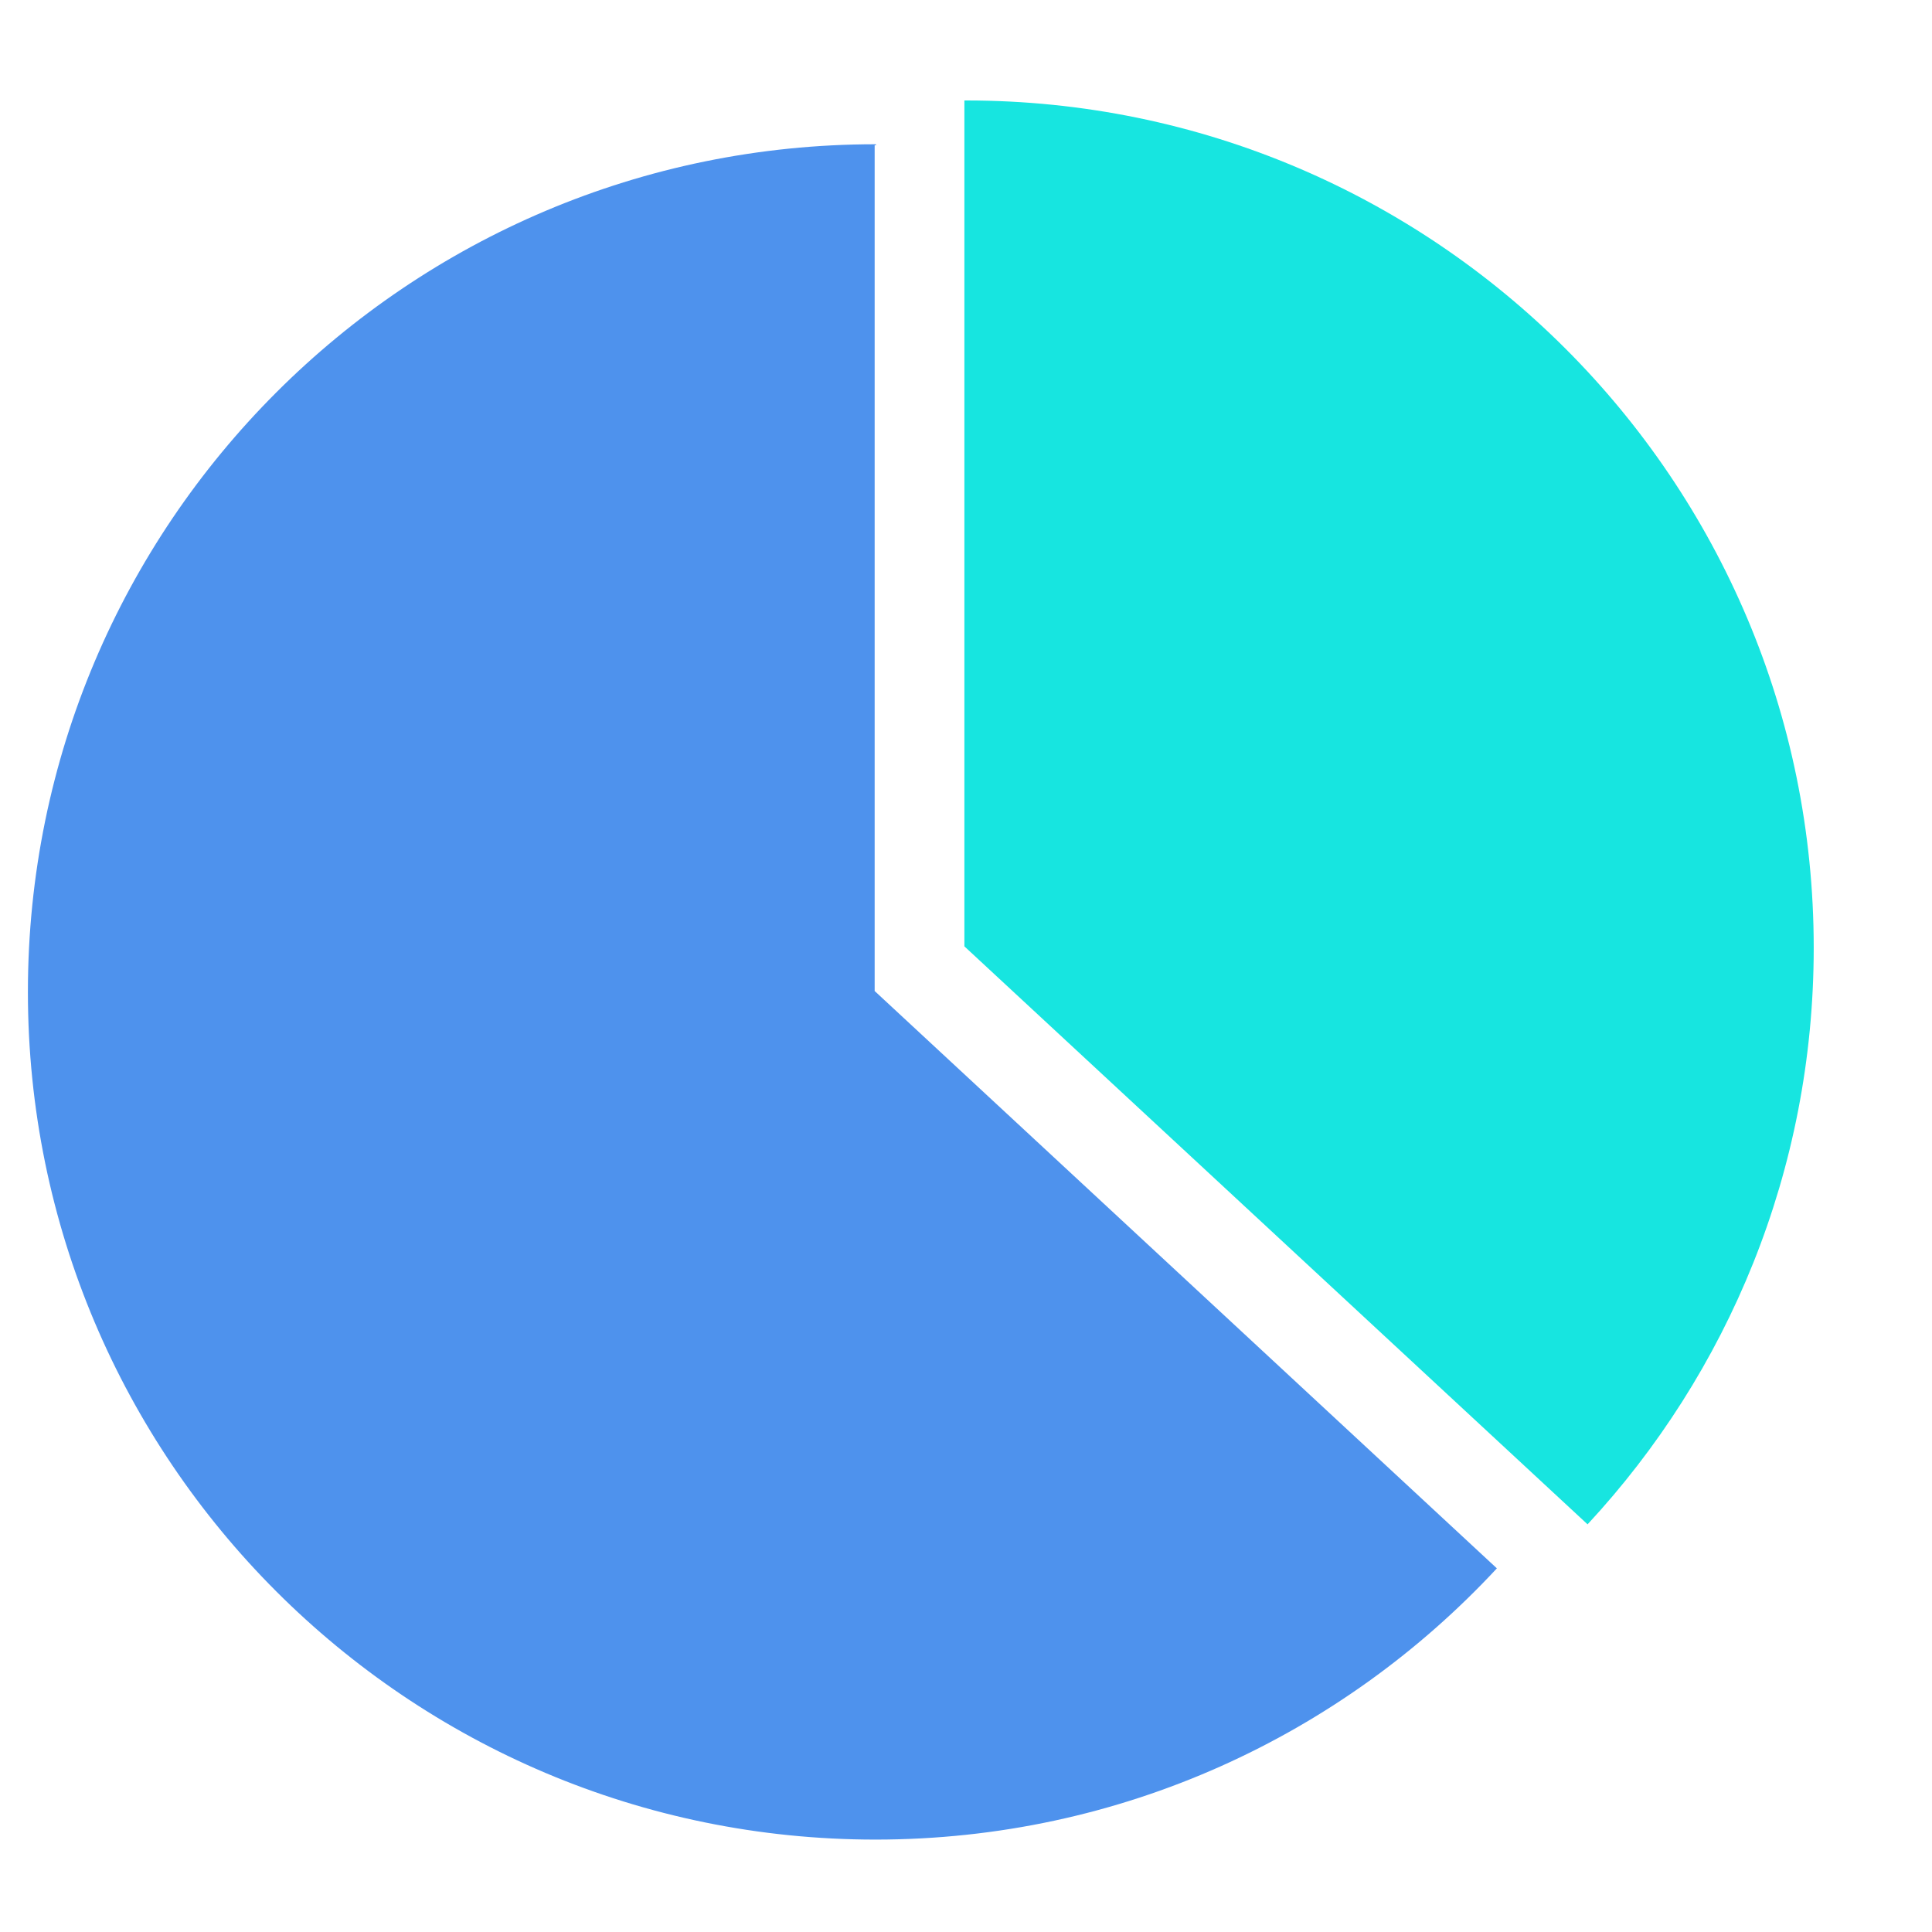
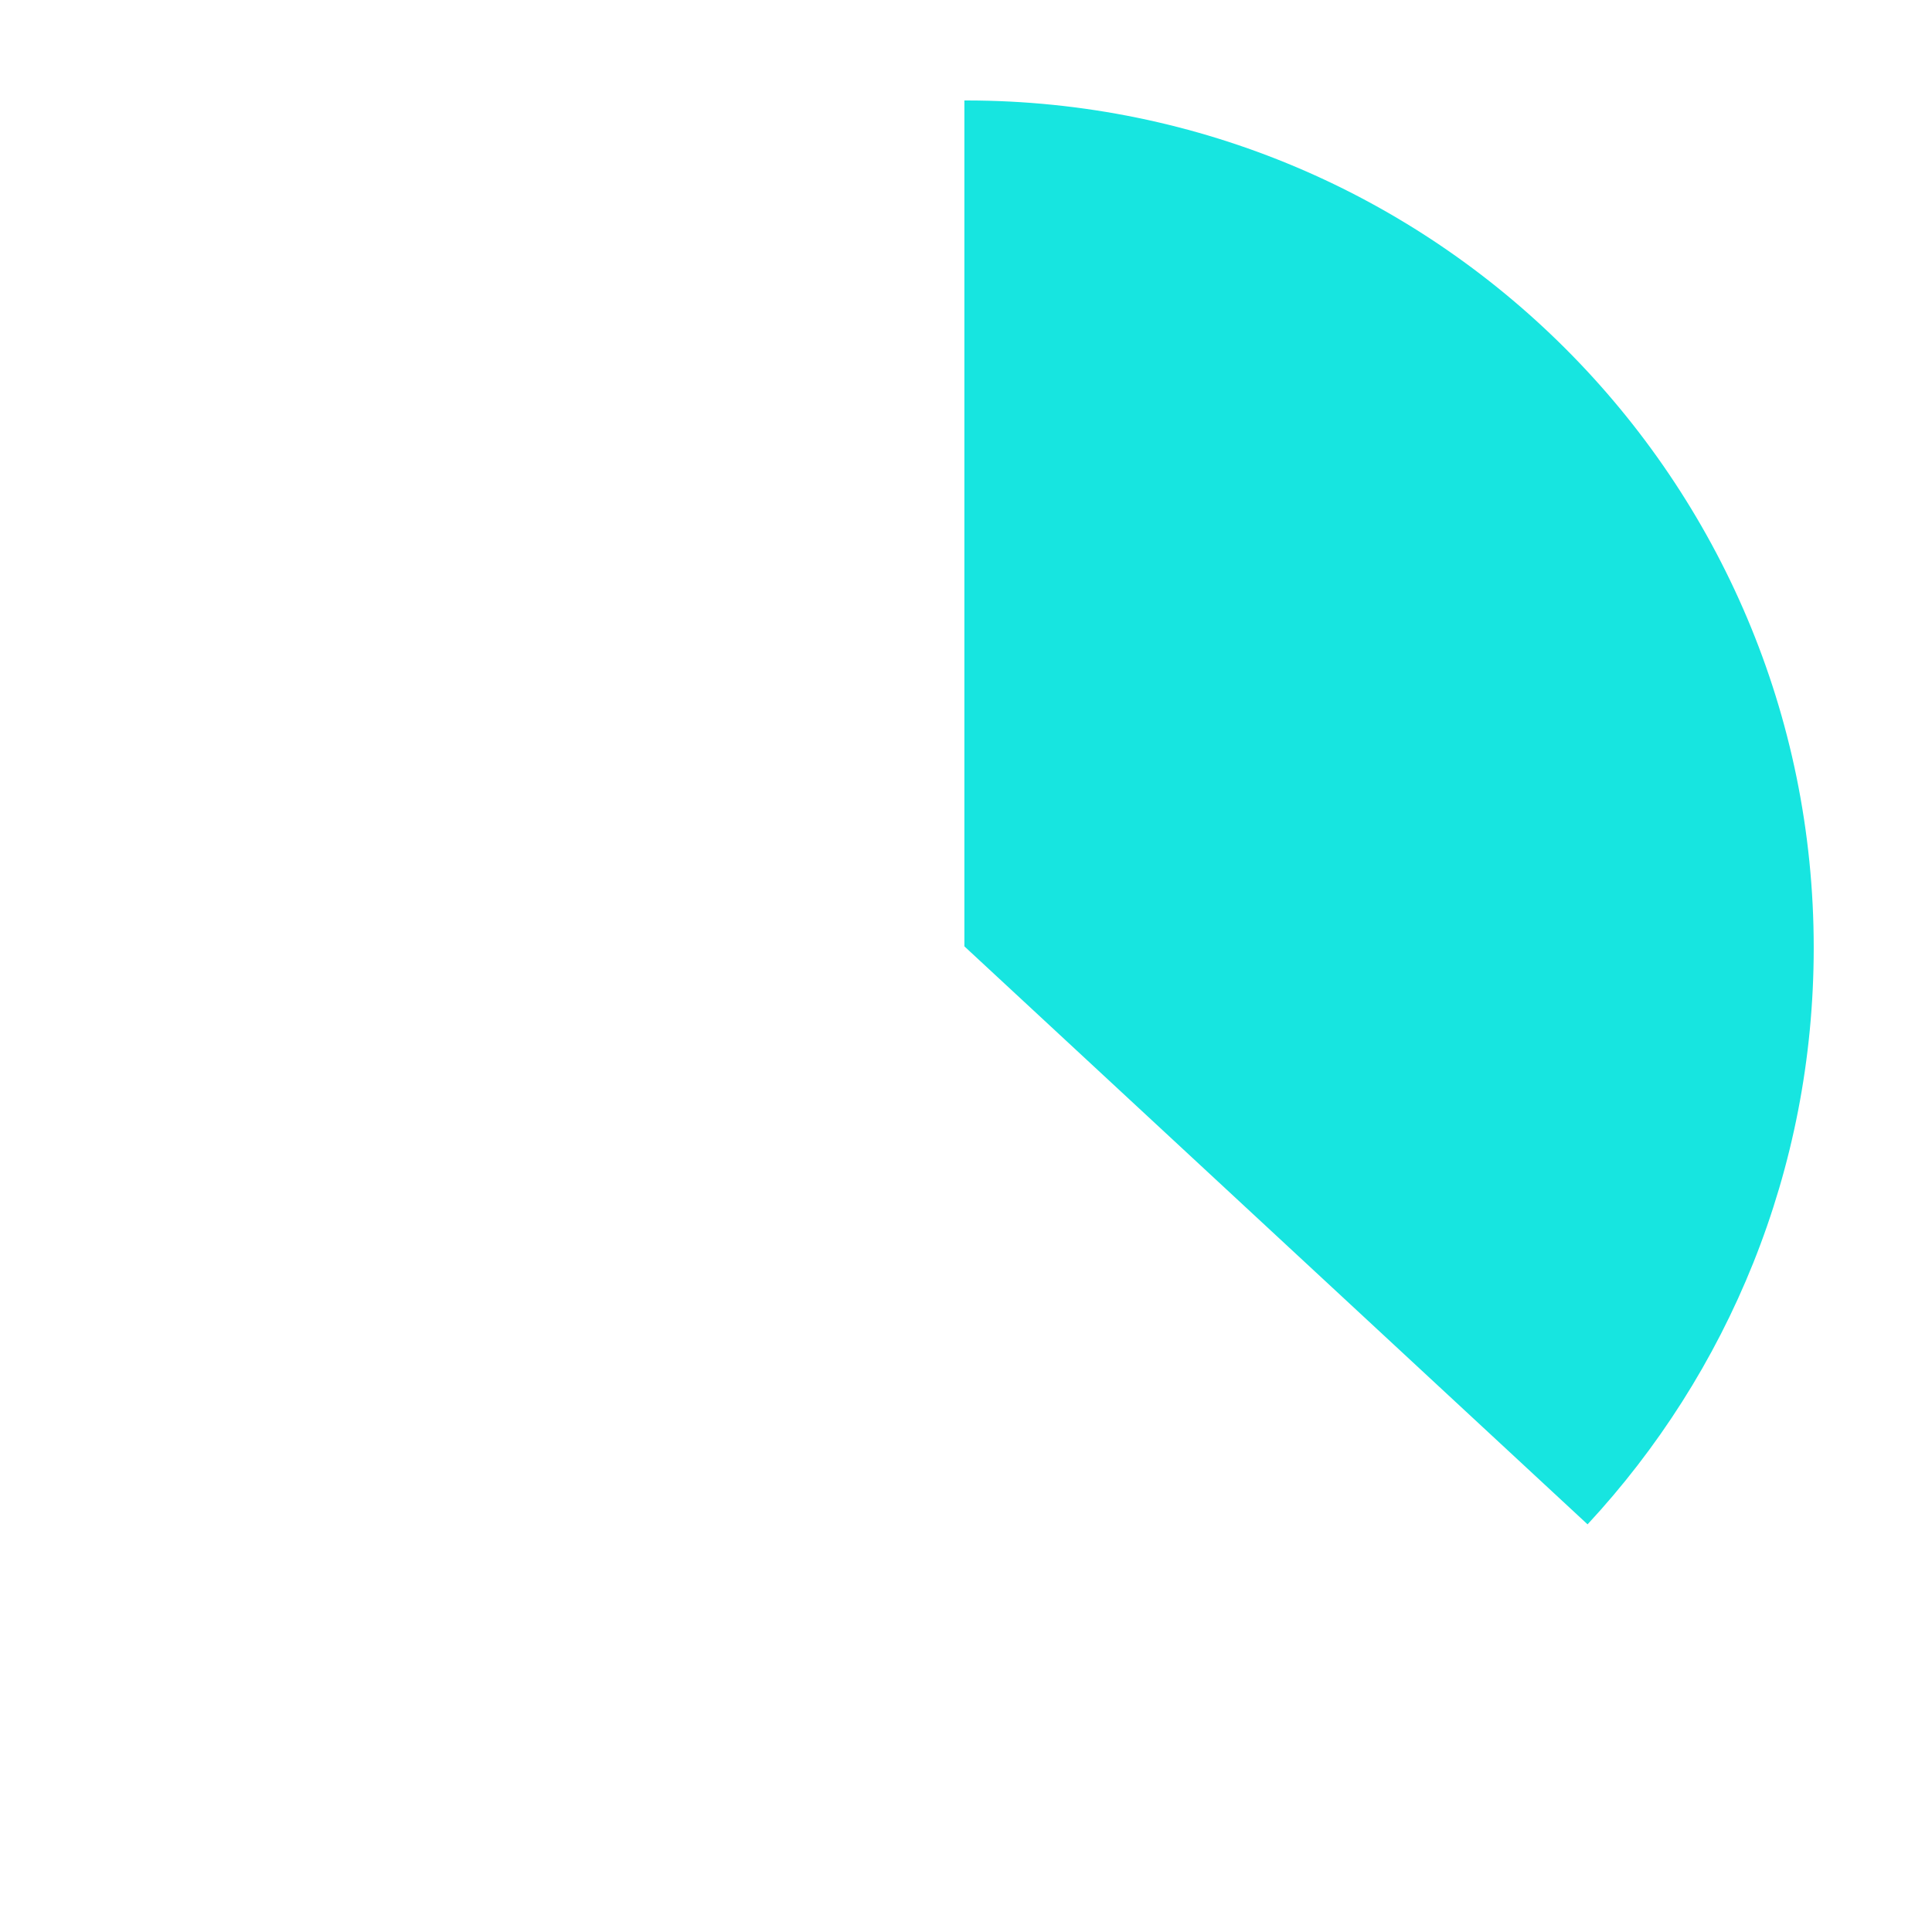
<svg xmlns="http://www.w3.org/2000/svg" width="18" height="18" viewBox="0 0 18 18" fill="none">
  <g clip-path="url(#clip0_1227_8830)">
-     <path d="M13.946 14.612L8.149 9.233V1.353H8.165L8.157 1.344C3.796 1.344 0.26 4.88 0.26 9.242C0.26 13.603 3.796 17.139 8.157 17.139C10.445 17.139 12.503 16.166 13.946 14.612Z" fill="#4E92ED" />
    <path d="M9.002 0.936H8.985V8.817L14.791 14.202C16.099 12.793 16.898 10.905 16.898 8.831C16.899 4.472 13.363 0.936 9.002 0.936Z" fill="#17E5E0" />
  </g>
  <defs>
    <clipPath id="clip0_1227_8830">
      <rect width="17" height="17" fill="white" transform="translate(0.061 0.521)" />
    </clipPath>
  </defs>
</svg>